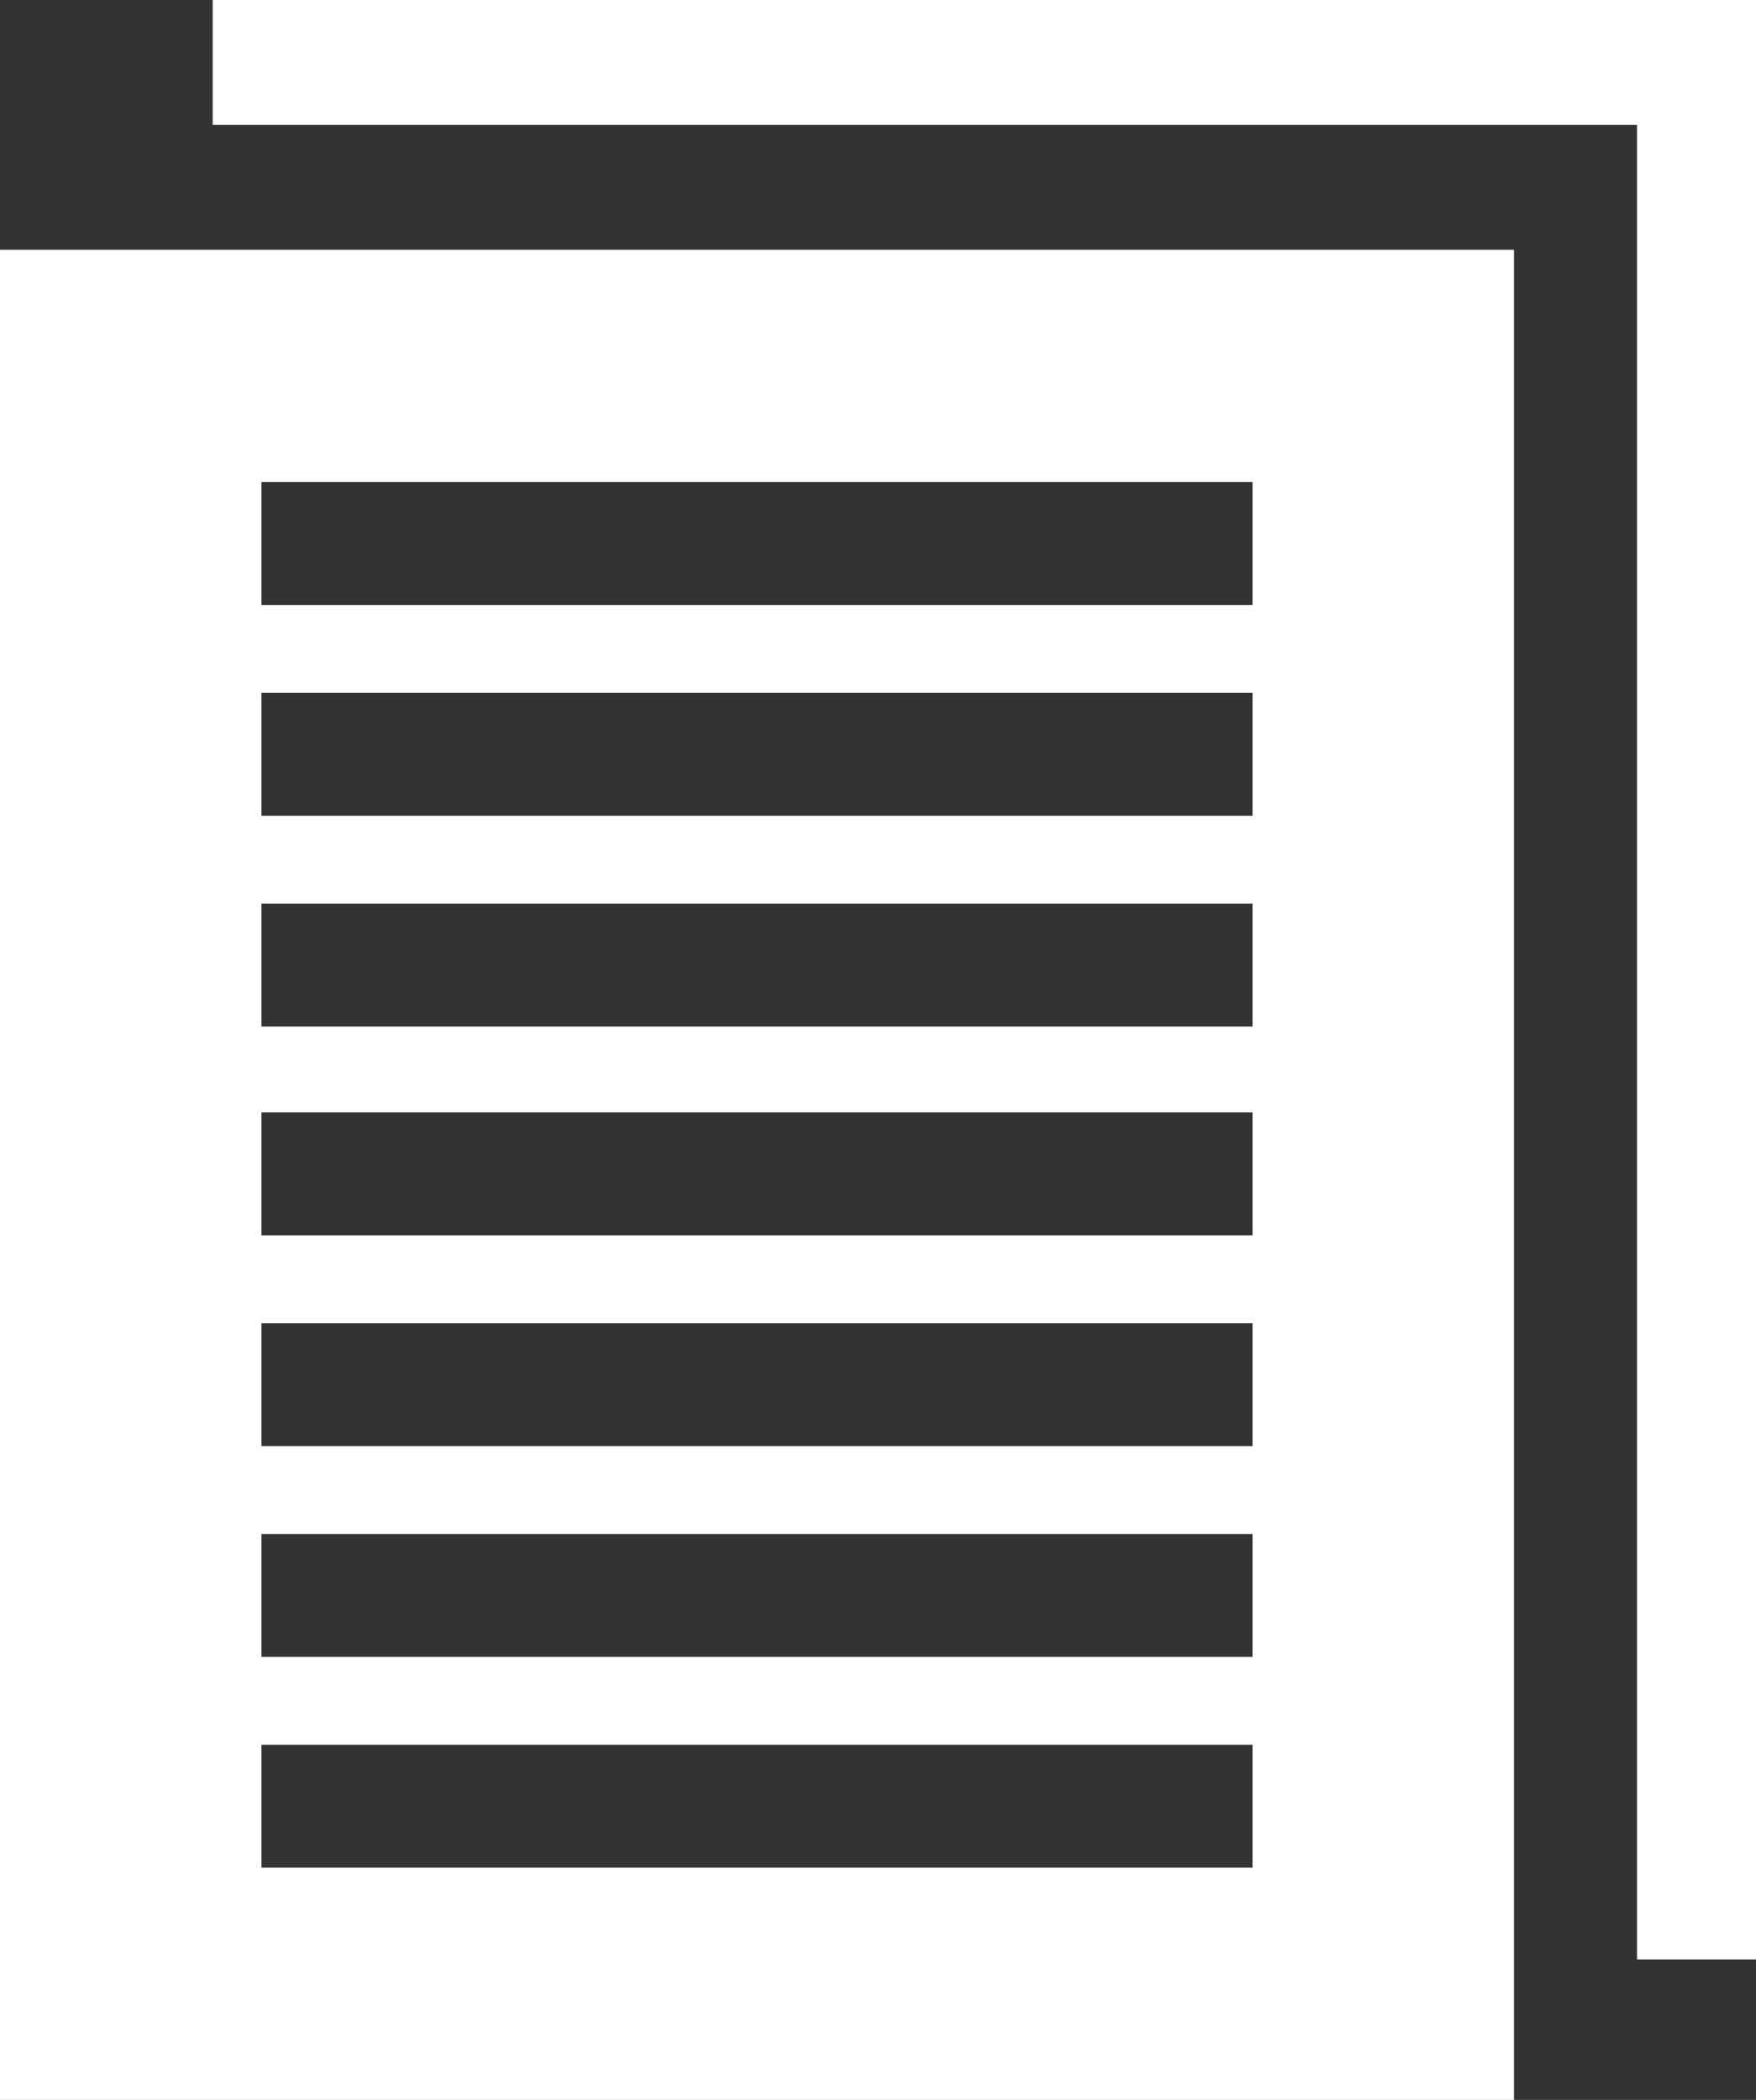
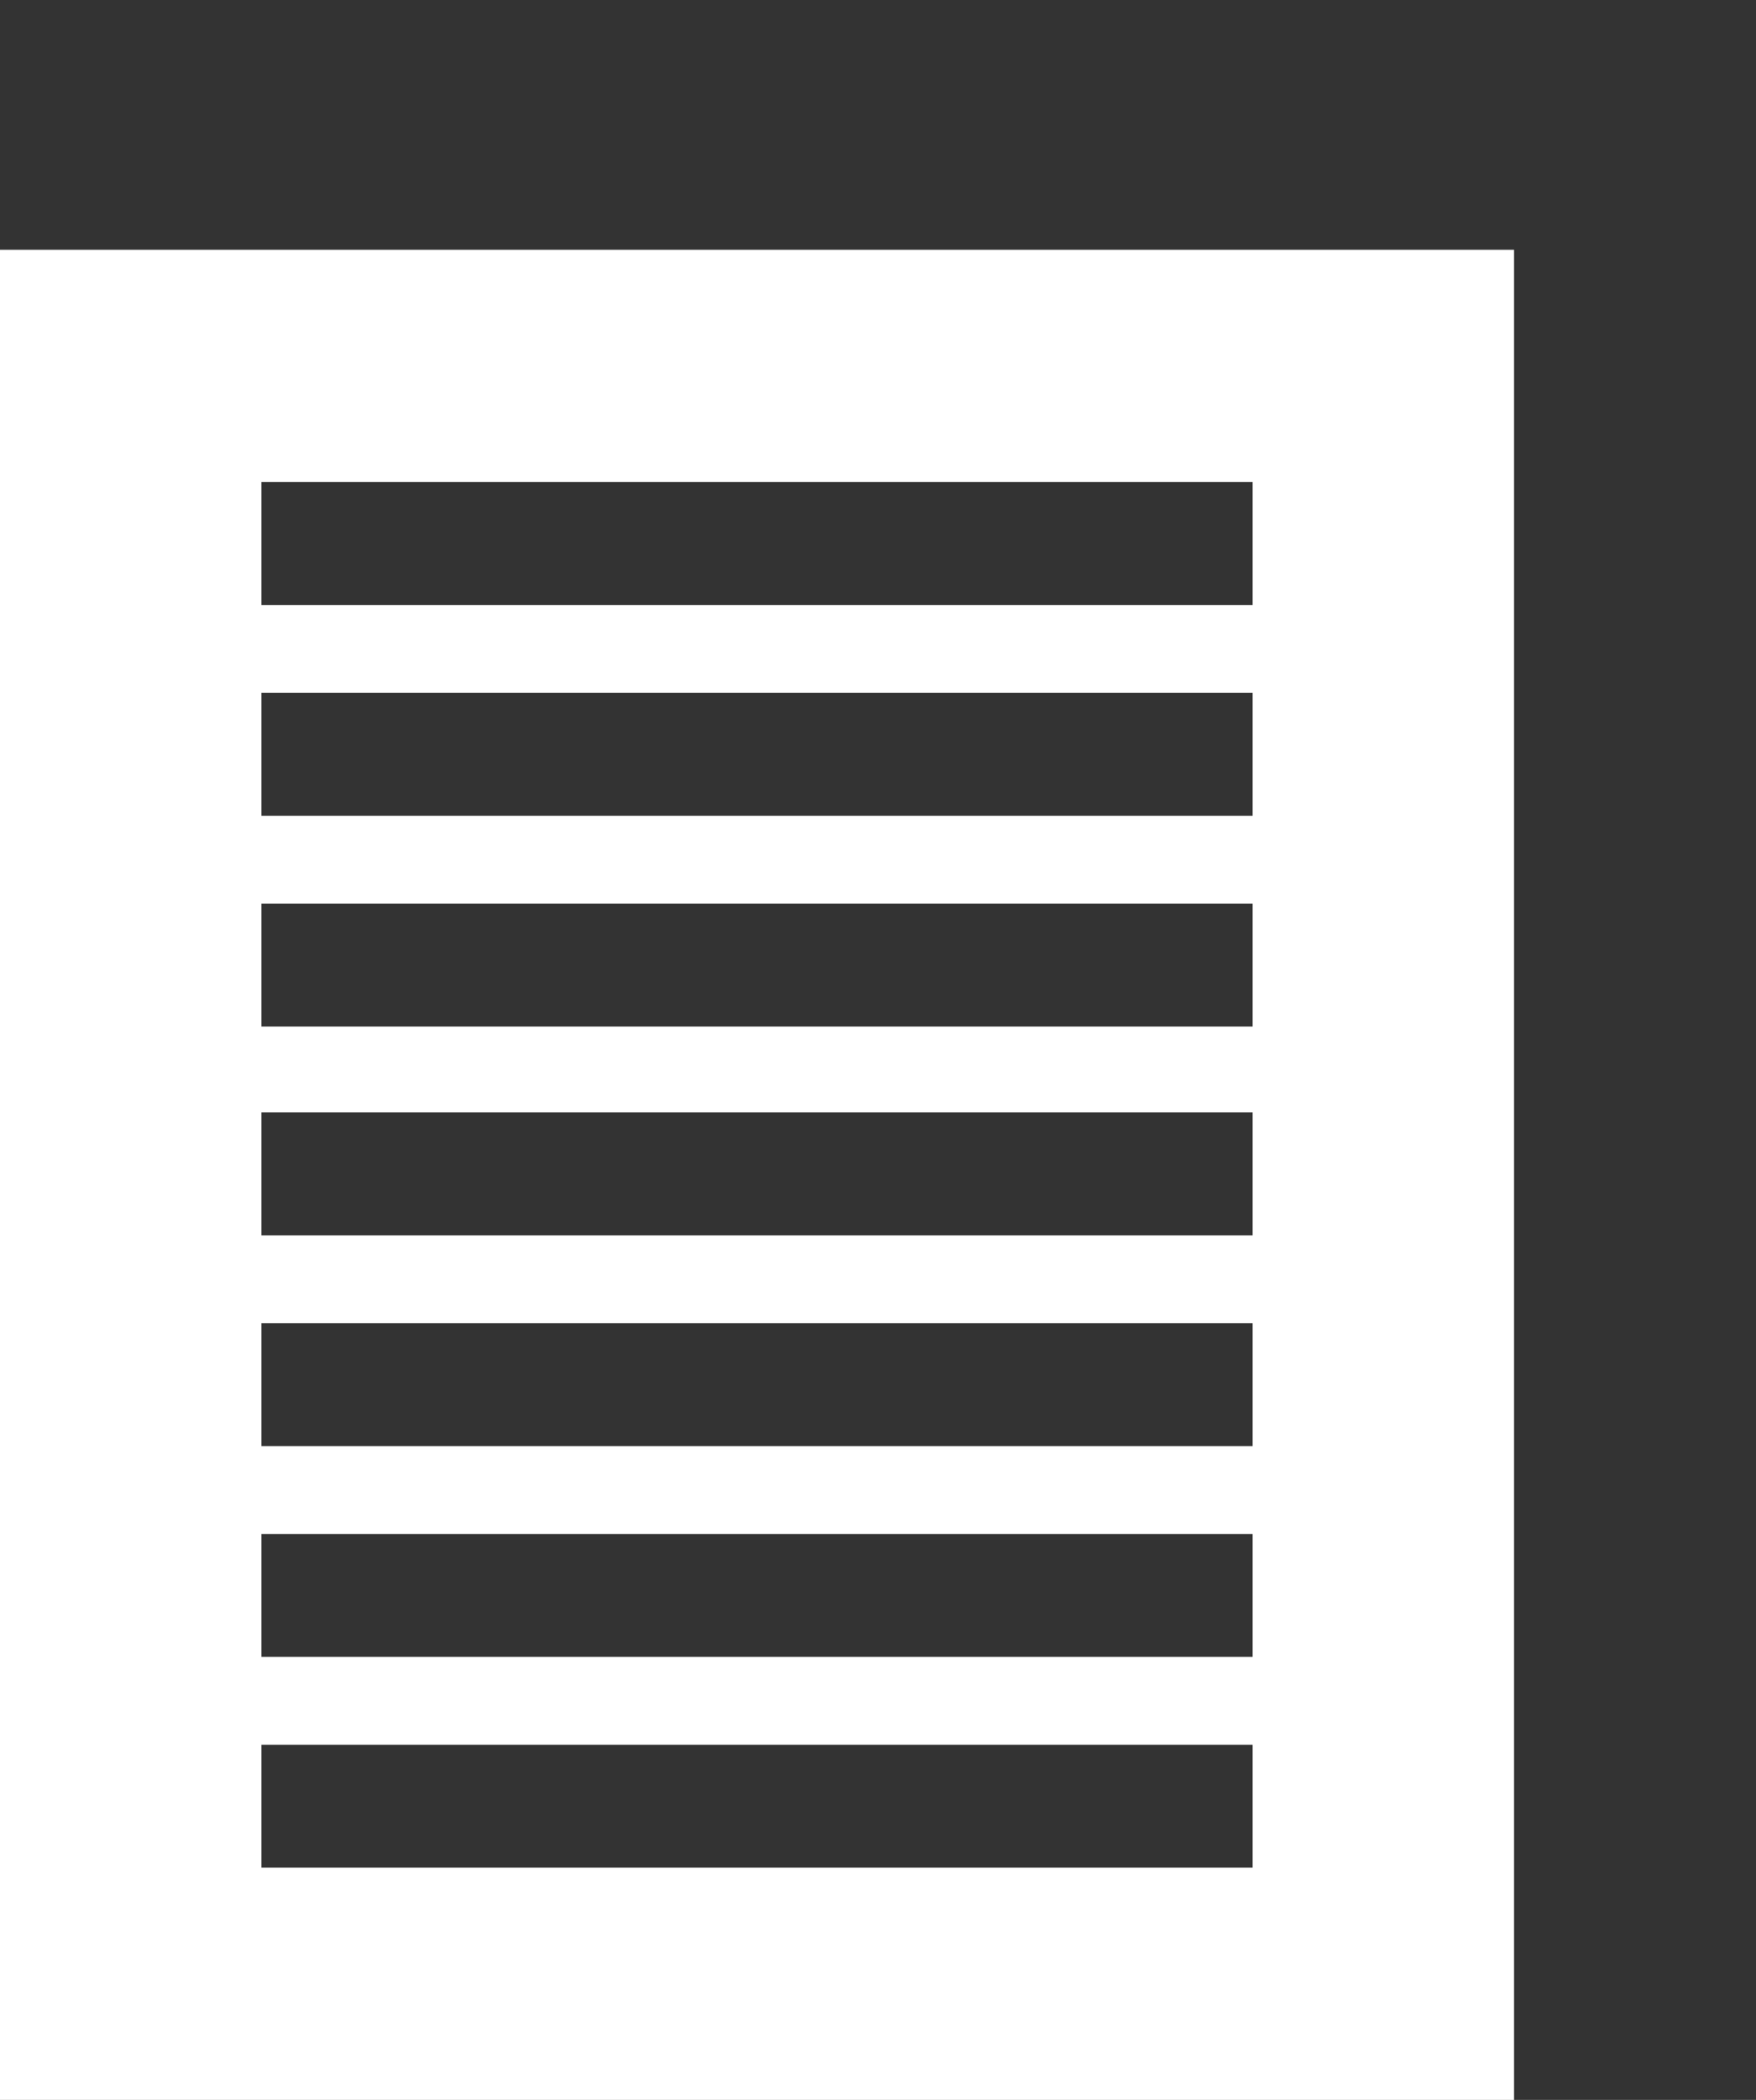
<svg xmlns="http://www.w3.org/2000/svg" version="1.1" id="Layer_1" x="0" y="0" viewBox="0 0 90 107.6" xml:space="preserve">
  <rect x="0" y="0" width="90" height="107.6" fill="#333333" stroke="none" />
  <style>.st0{fill:#fff}</style>
  <path class="st0" d="M10.7 12.8H0v94.8h77.6V12.8H10.7zm53.5 82.9H13.4v-6.3h50.8v6.3zm0-10.8H13.4v-6.3h50.8v6.3zm0-10.8H13.4v-6.3h50.8v6.3zm0-10.8H13.4V57h50.8v6.3zm0-10.7H13.4v-6.3h50.8v6.3zm0-10.8H13.4v-6.3h50.8v6.3zm0-10.8H13.4v-6.3h50.8V31z" />
-   <path class="st0" d="M10.9 0v6.4h73v94H90V0z" />
</svg>